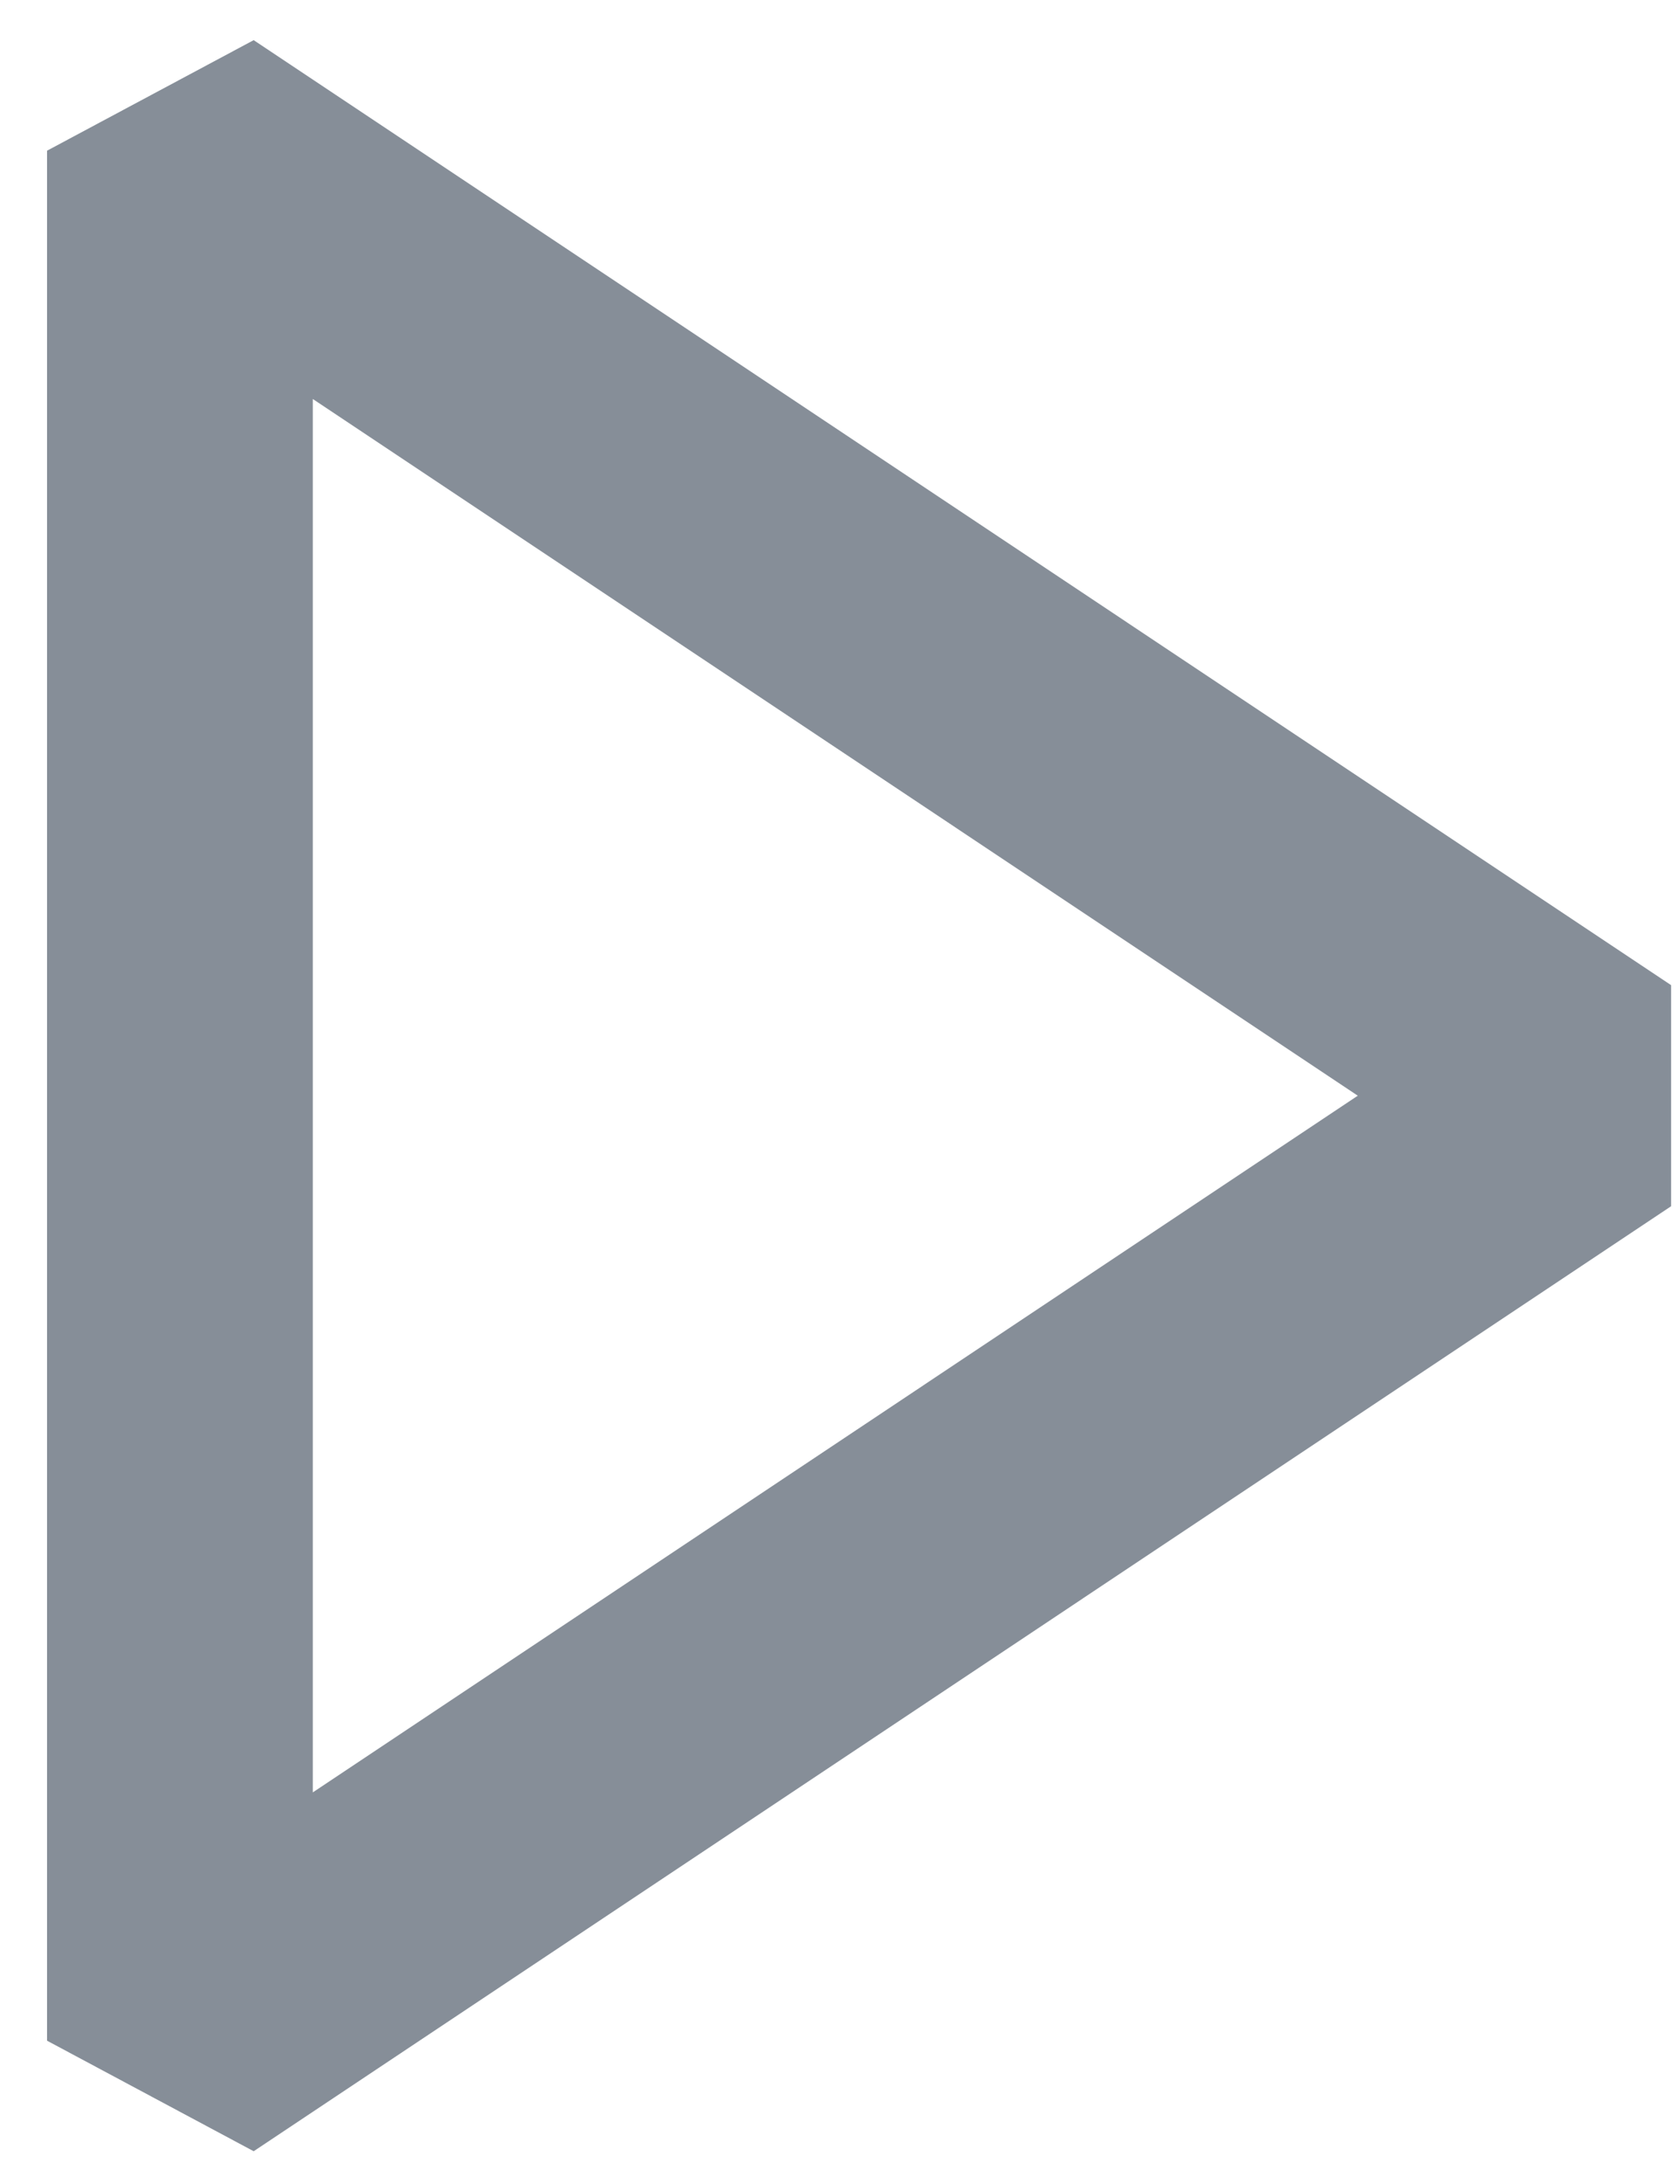
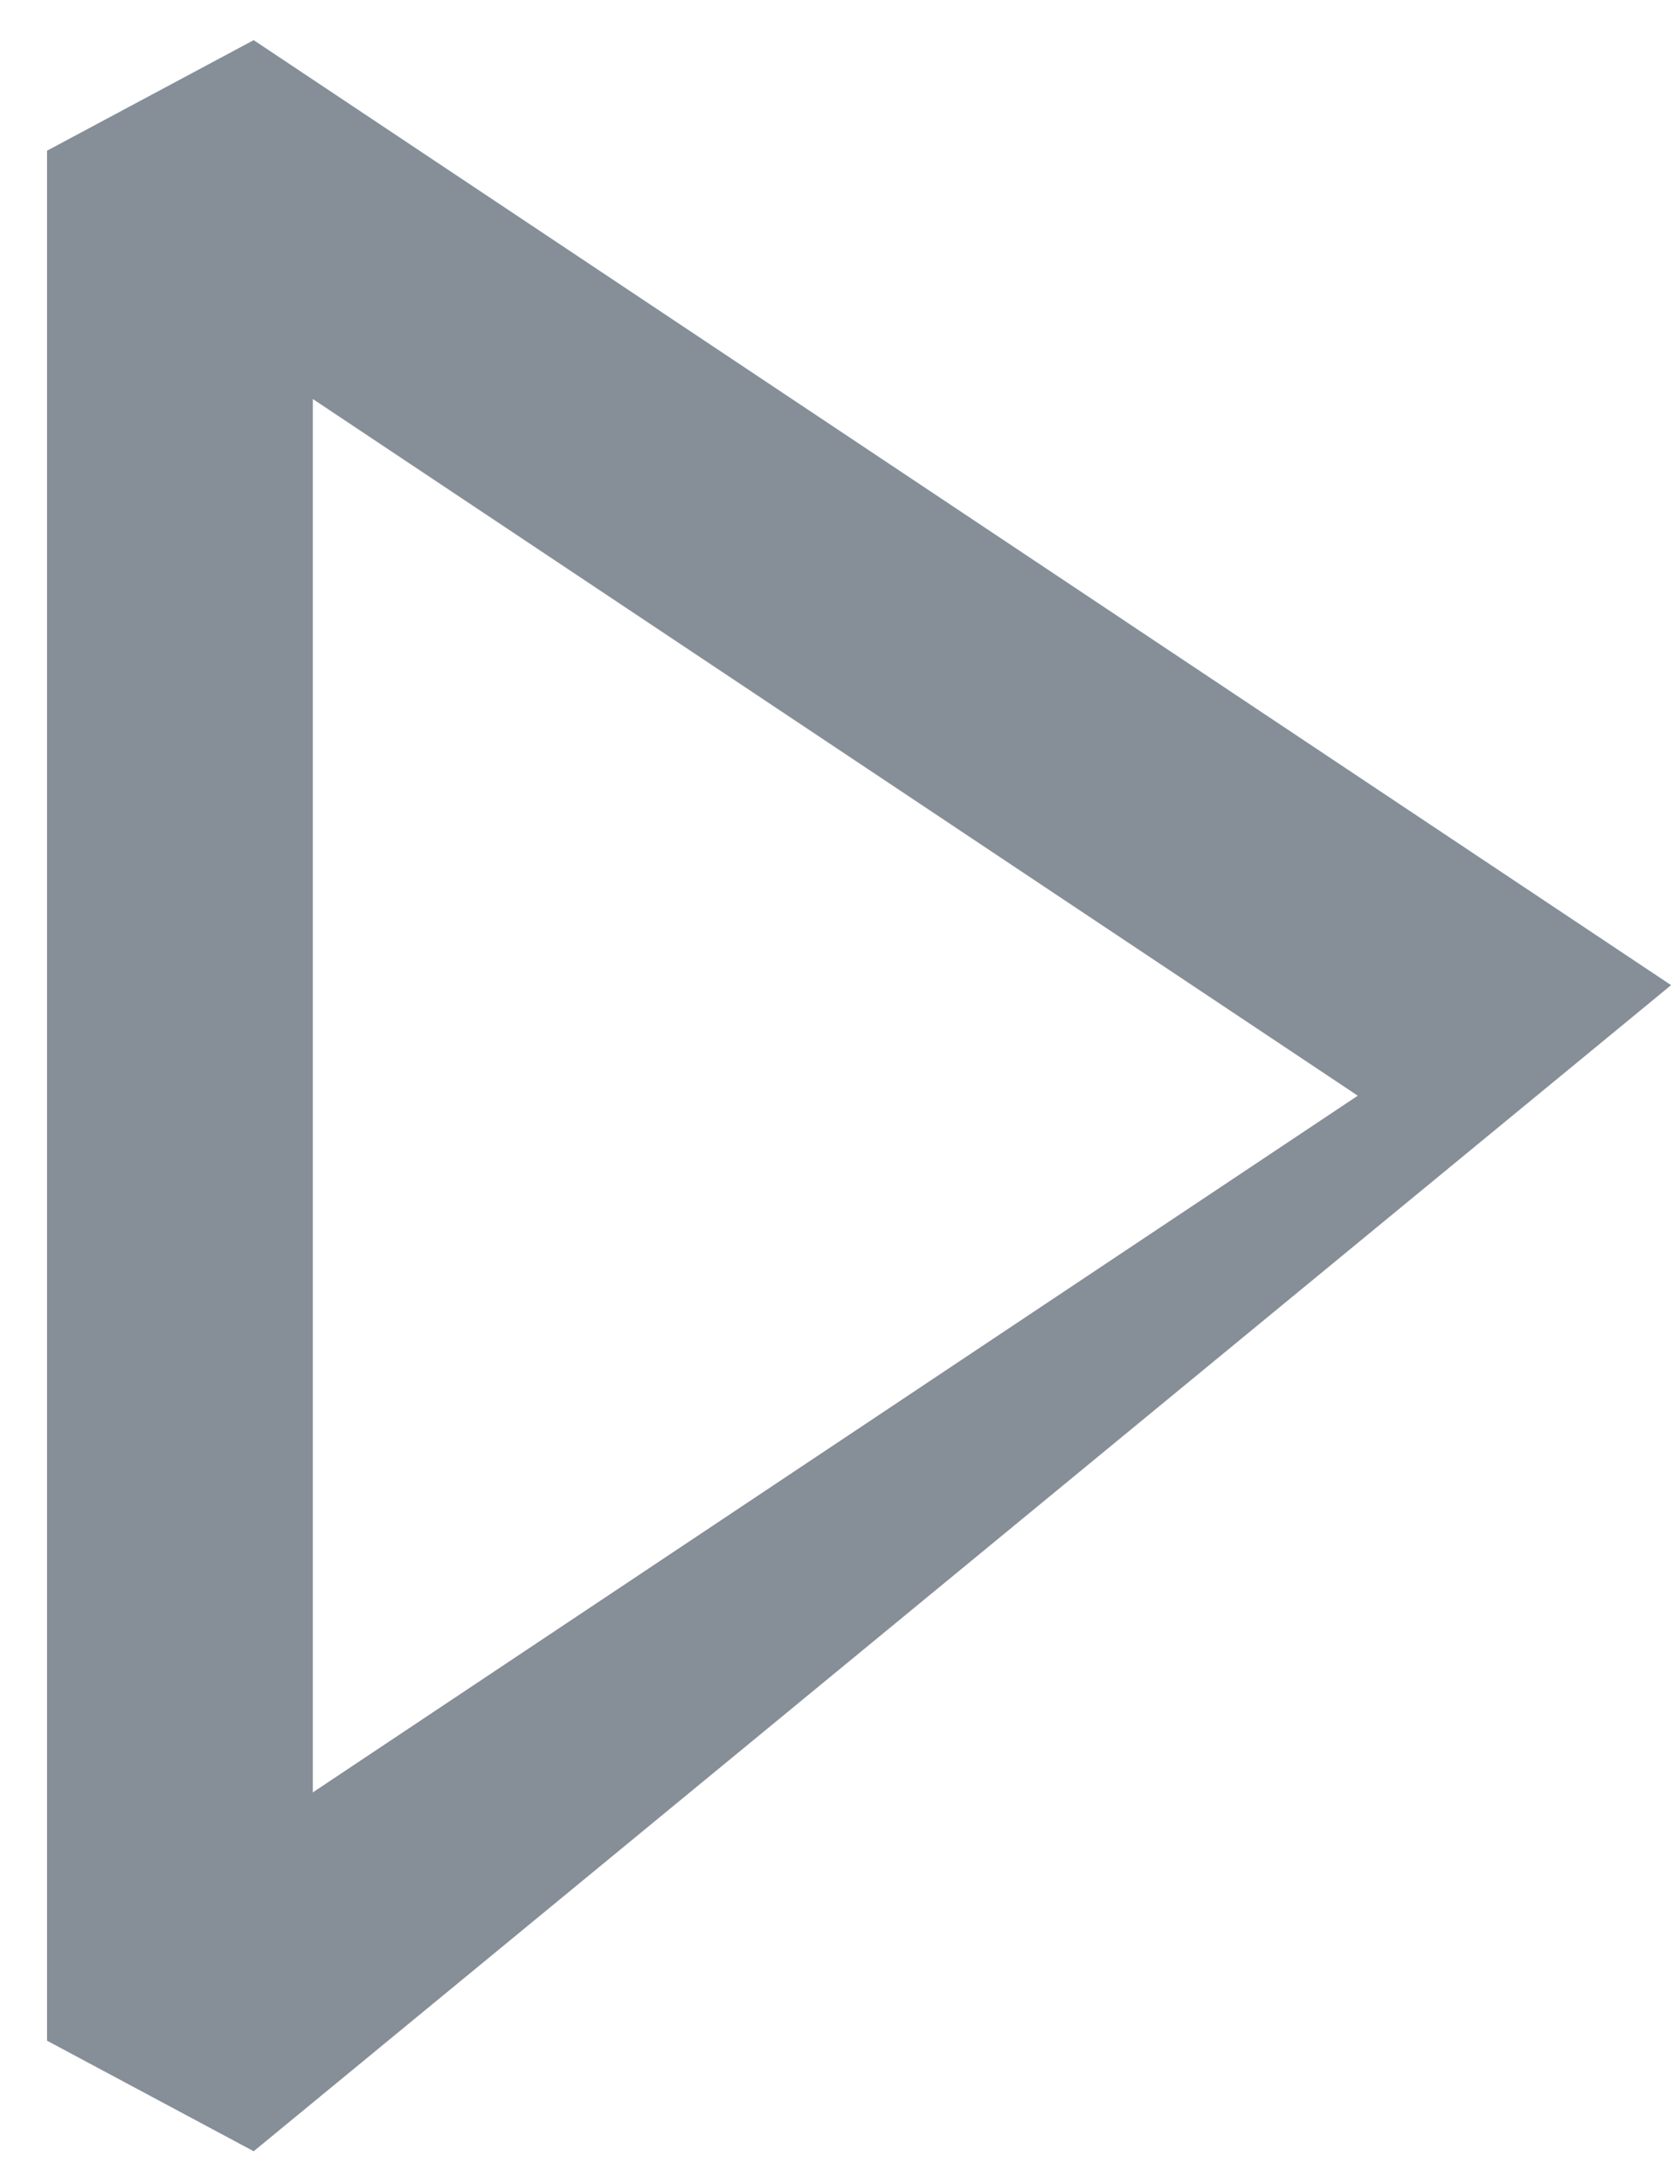
<svg xmlns="http://www.w3.org/2000/svg" width="10" height="13" viewBox="0 0 10 13" fill="none">
-   <path fill-rule="evenodd" clip-rule="evenodd" d="M0.28 0.897L1.51 0.239L9.947 5.864V7.18L1.51 12.805L0.28 12.147V0.897ZM1.862 2.375V10.669L8.082 6.522L1.862 2.375Z" fill="#868E98" />
+   <path fill-rule="evenodd" clip-rule="evenodd" d="M0.28 0.897L1.51 0.239L9.947 5.864L1.51 12.805L0.28 12.147V0.897ZM1.862 2.375V10.669L8.082 6.522L1.862 2.375Z" fill="#868E98" />
</svg>